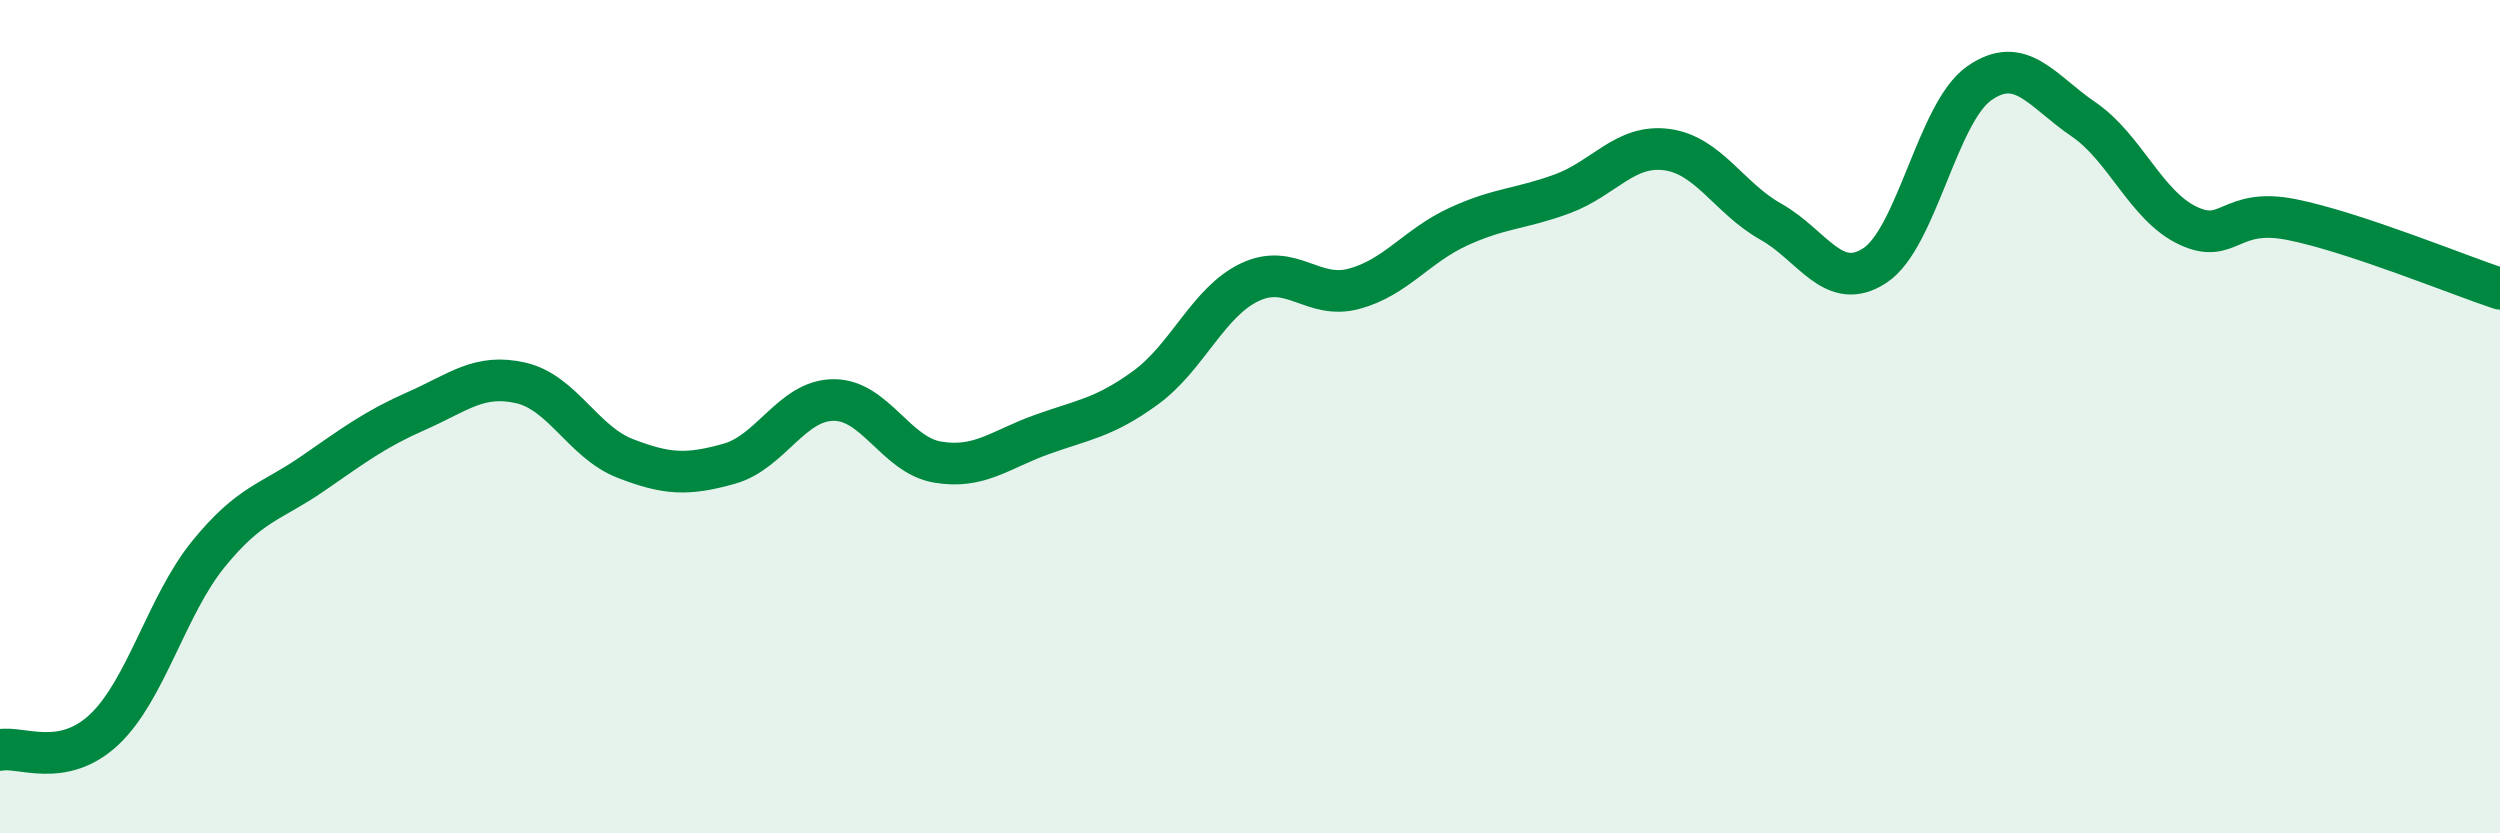
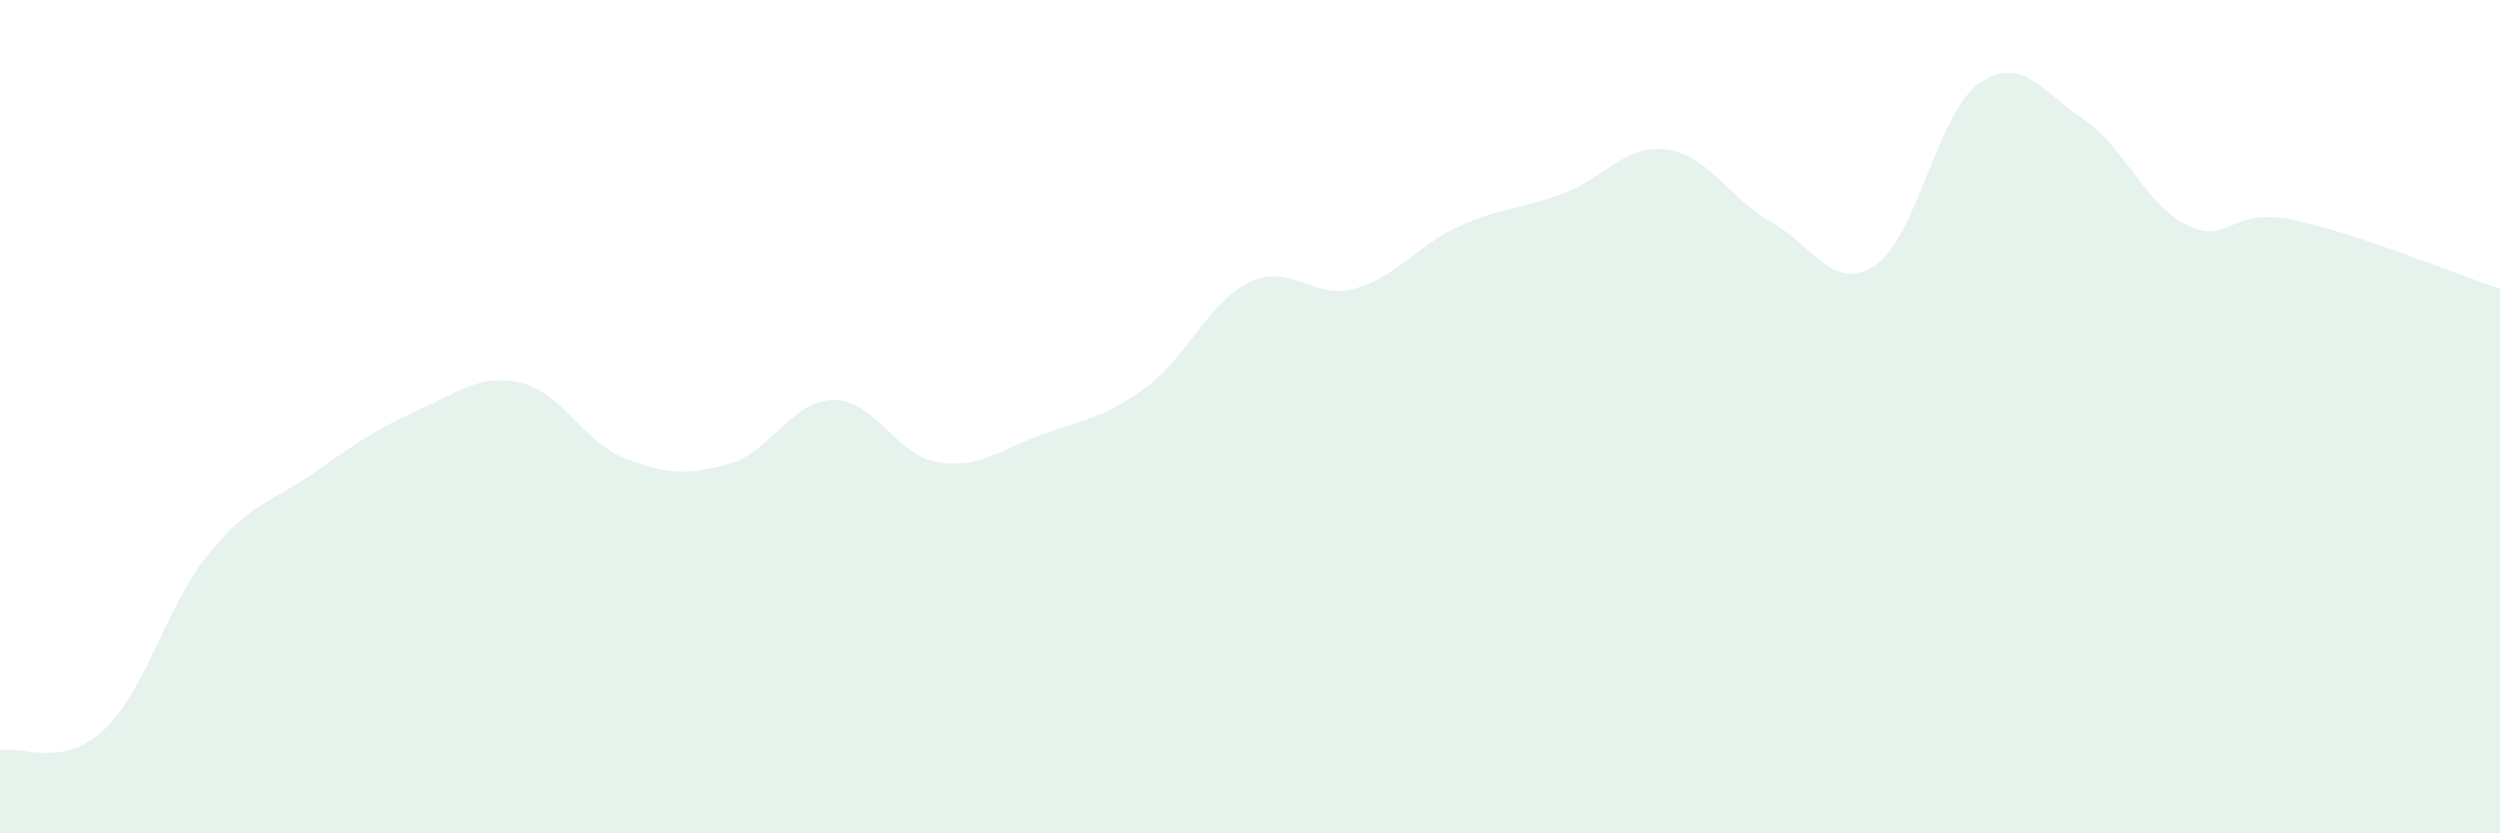
<svg xmlns="http://www.w3.org/2000/svg" width="60" height="20" viewBox="0 0 60 20">
  <path d="M 0,18 C 0.5,17.9 1.5,18.45 2.5,17.51 C 3.5,16.57 4,14.53 5,13.3 C 6,12.07 6.5,12.06 7.5,11.37 C 8.5,10.68 9,10.3 10,9.86 C 11,9.42 11.5,8.96 12.5,9.19 C 13.5,9.42 14,10.61 15,11 C 16,11.39 16.5,11.41 17.5,11.13 C 18.5,10.85 19,9.61 20,9.6 C 21,9.59 21.5,10.92 22.5,11.09 C 23.5,11.26 24,10.79 25,10.43 C 26,10.07 26.5,10.03 27.5,9.3 C 28.5,8.57 29,7.24 30,6.77 C 31,6.3 31.5,7.2 32.5,6.93 C 33.5,6.66 34,5.9 35,5.44 C 36,4.98 36.5,5.02 37.5,4.65 C 38.5,4.28 39,3.46 40,3.59 C 41,3.72 41.5,4.76 42.5,5.32 C 43.5,5.88 44,7.03 45,6.37 C 46,5.71 46.5,2.7 47.5,2 C 48.5,1.3 49,2.18 50,2.86 C 51,3.54 51.5,4.93 52.5,5.41 C 53.5,5.89 53.5,4.97 55,5.27 C 56.5,5.57 59,6.6 60,6.93L60 20L0 20Z" fill="#008740" opacity="0.1" stroke-linecap="round" stroke-linejoin="round" />
-   <path d="M 0,18 C 0.5,17.9 1.5,18.45 2.5,17.51 C 3.5,16.57 4,14.53 5,13.3 C 6,12.07 6.5,12.06 7.5,11.37 C 8.5,10.68 9,10.3 10,9.86 C 11,9.42 11.5,8.96 12.5,9.19 C 13.5,9.42 14,10.61 15,11 C 16,11.39 16.5,11.41 17.5,11.13 C 18.5,10.85 19,9.61 20,9.6 C 21,9.59 21.5,10.92 22.5,11.09 C 23.5,11.26 24,10.79 25,10.43 C 26,10.07 26.5,10.03 27.5,9.3 C 28.5,8.57 29,7.24 30,6.77 C 31,6.3 31.5,7.2 32.5,6.93 C 33.5,6.66 34,5.9 35,5.44 C 36,4.98 36.5,5.02 37.5,4.65 C 38.5,4.28 39,3.46 40,3.59 C 41,3.72 41.5,4.76 42.5,5.32 C 43.5,5.88 44,7.03 45,6.37 C 46,5.71 46.5,2.7 47.5,2 C 48.5,1.3 49,2.18 50,2.86 C 51,3.54 51.5,4.93 52.5,5.41 C 53.5,5.89 53.5,4.97 55,5.27 C 56.5,5.57 59,6.6 60,6.93" stroke="#008740" stroke-width="1" fill="none" stroke-linecap="round" stroke-linejoin="round" />
</svg>